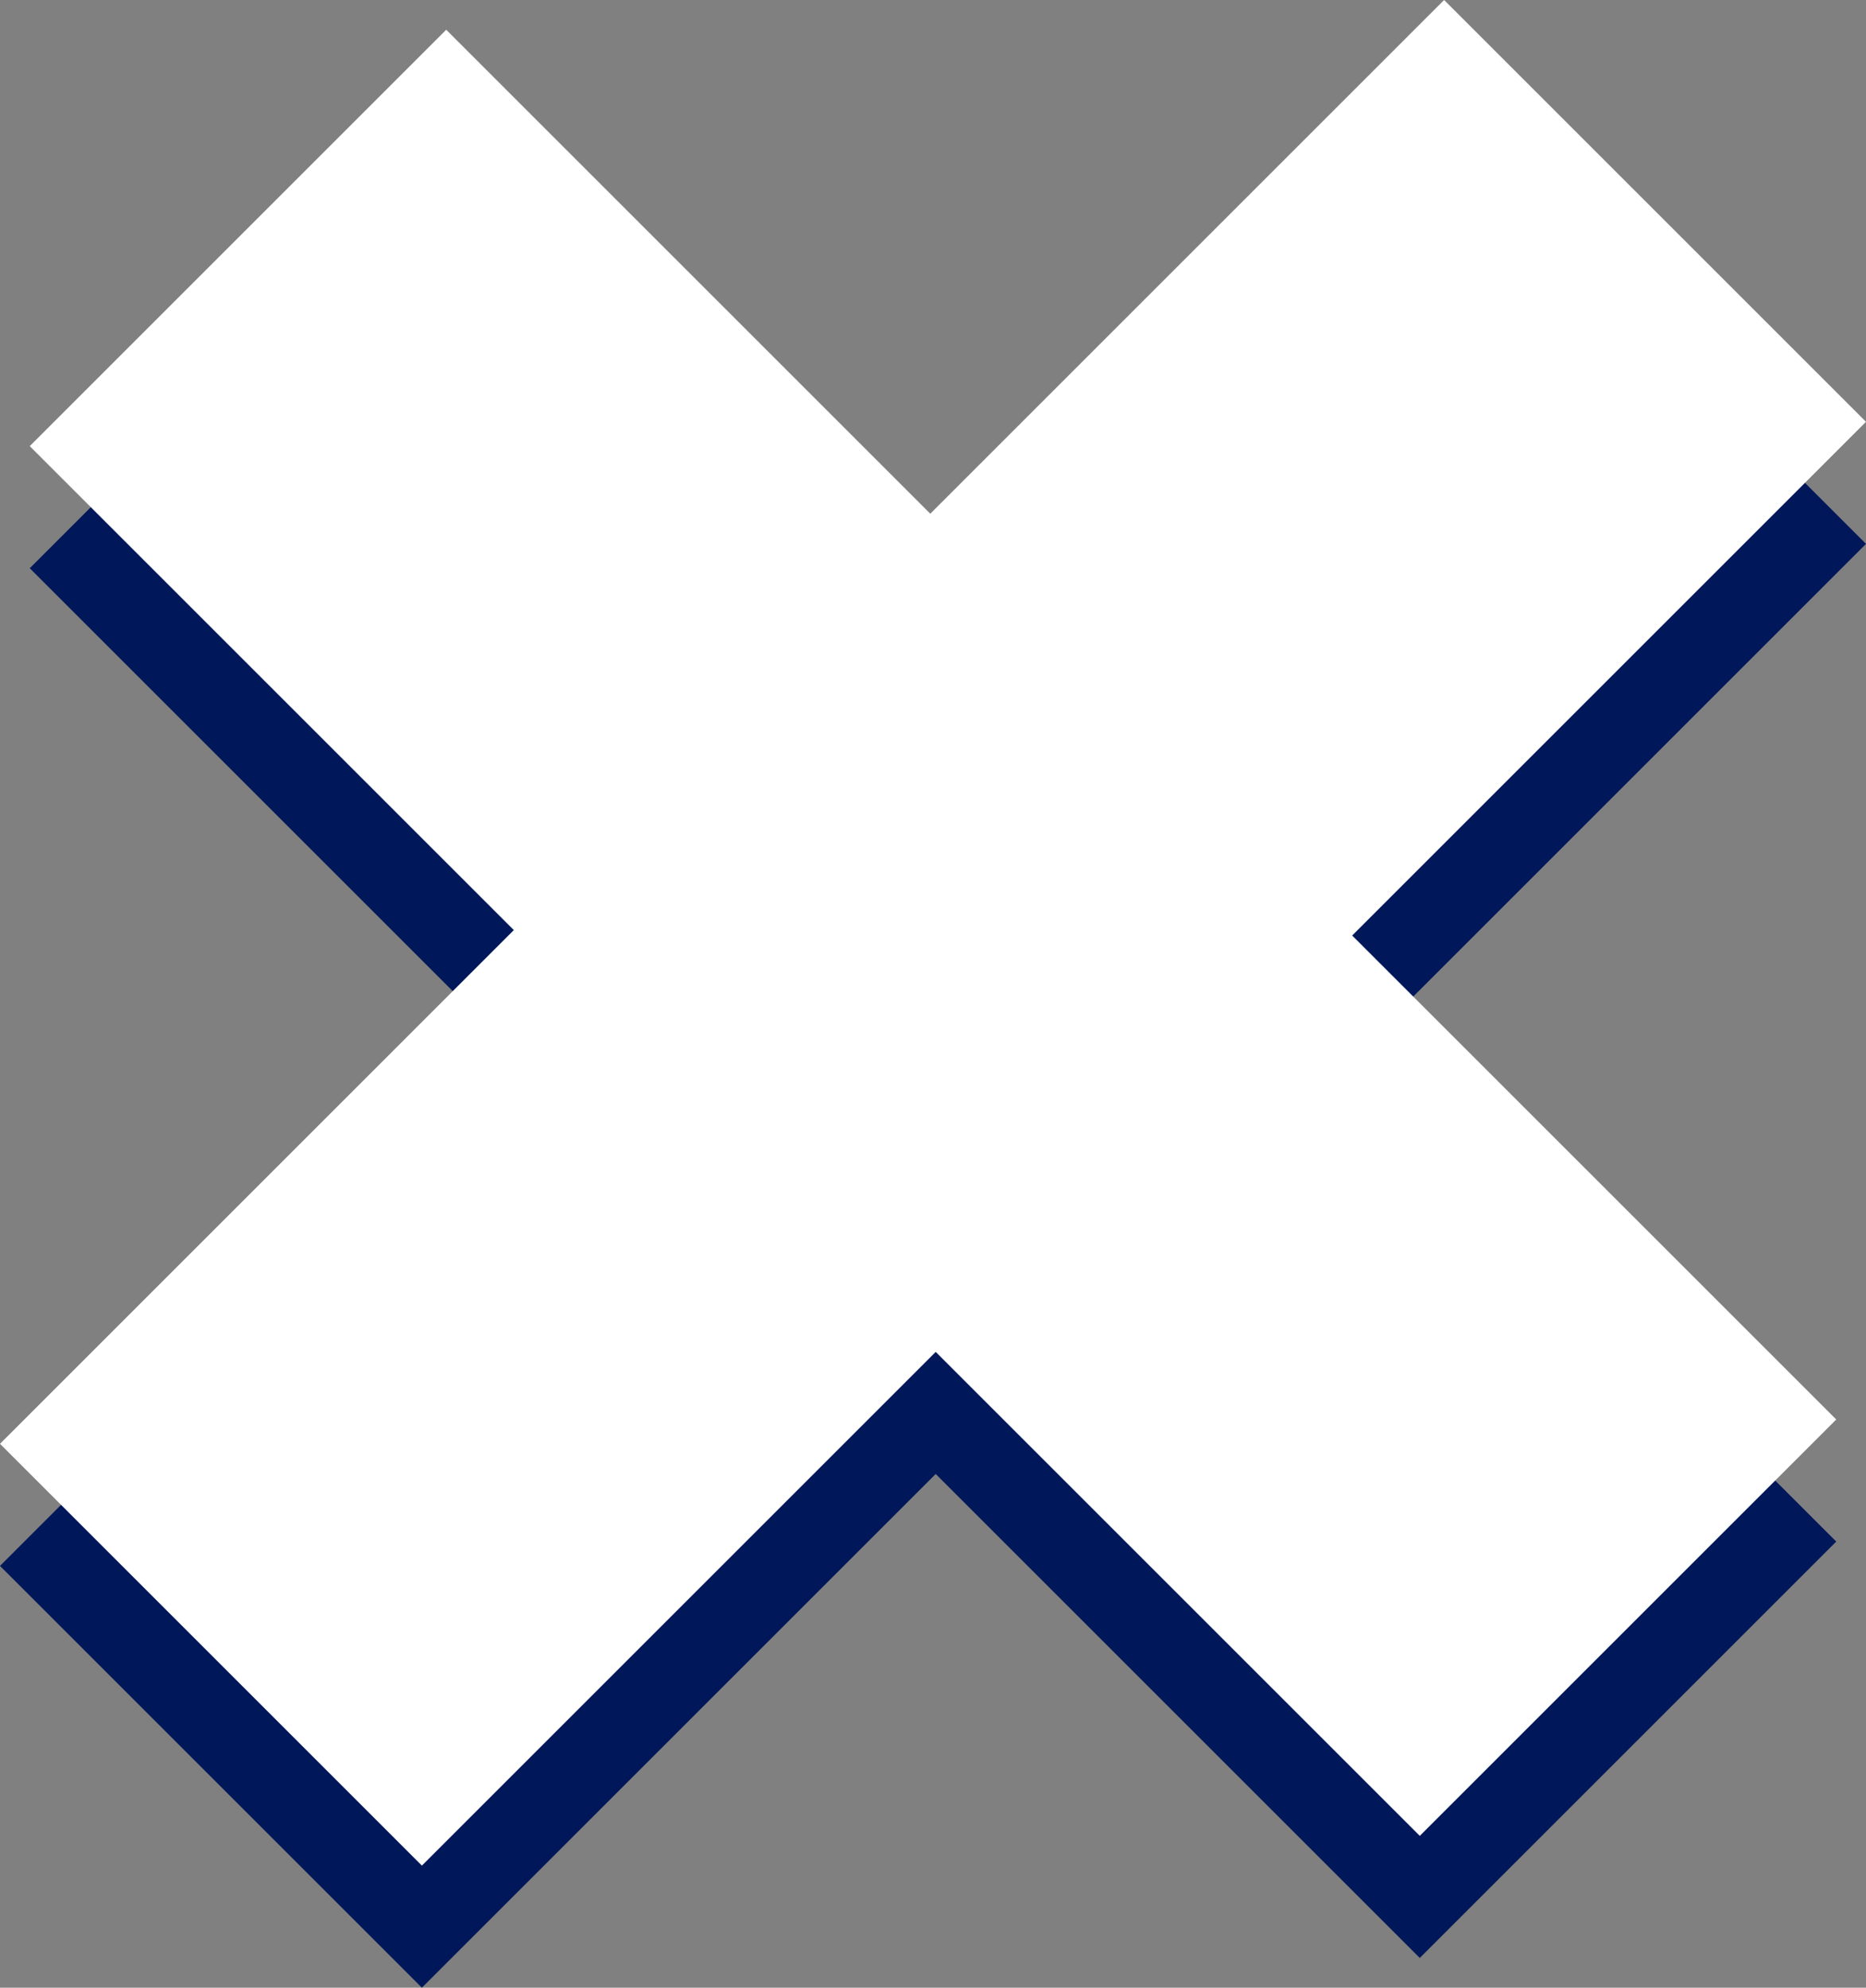
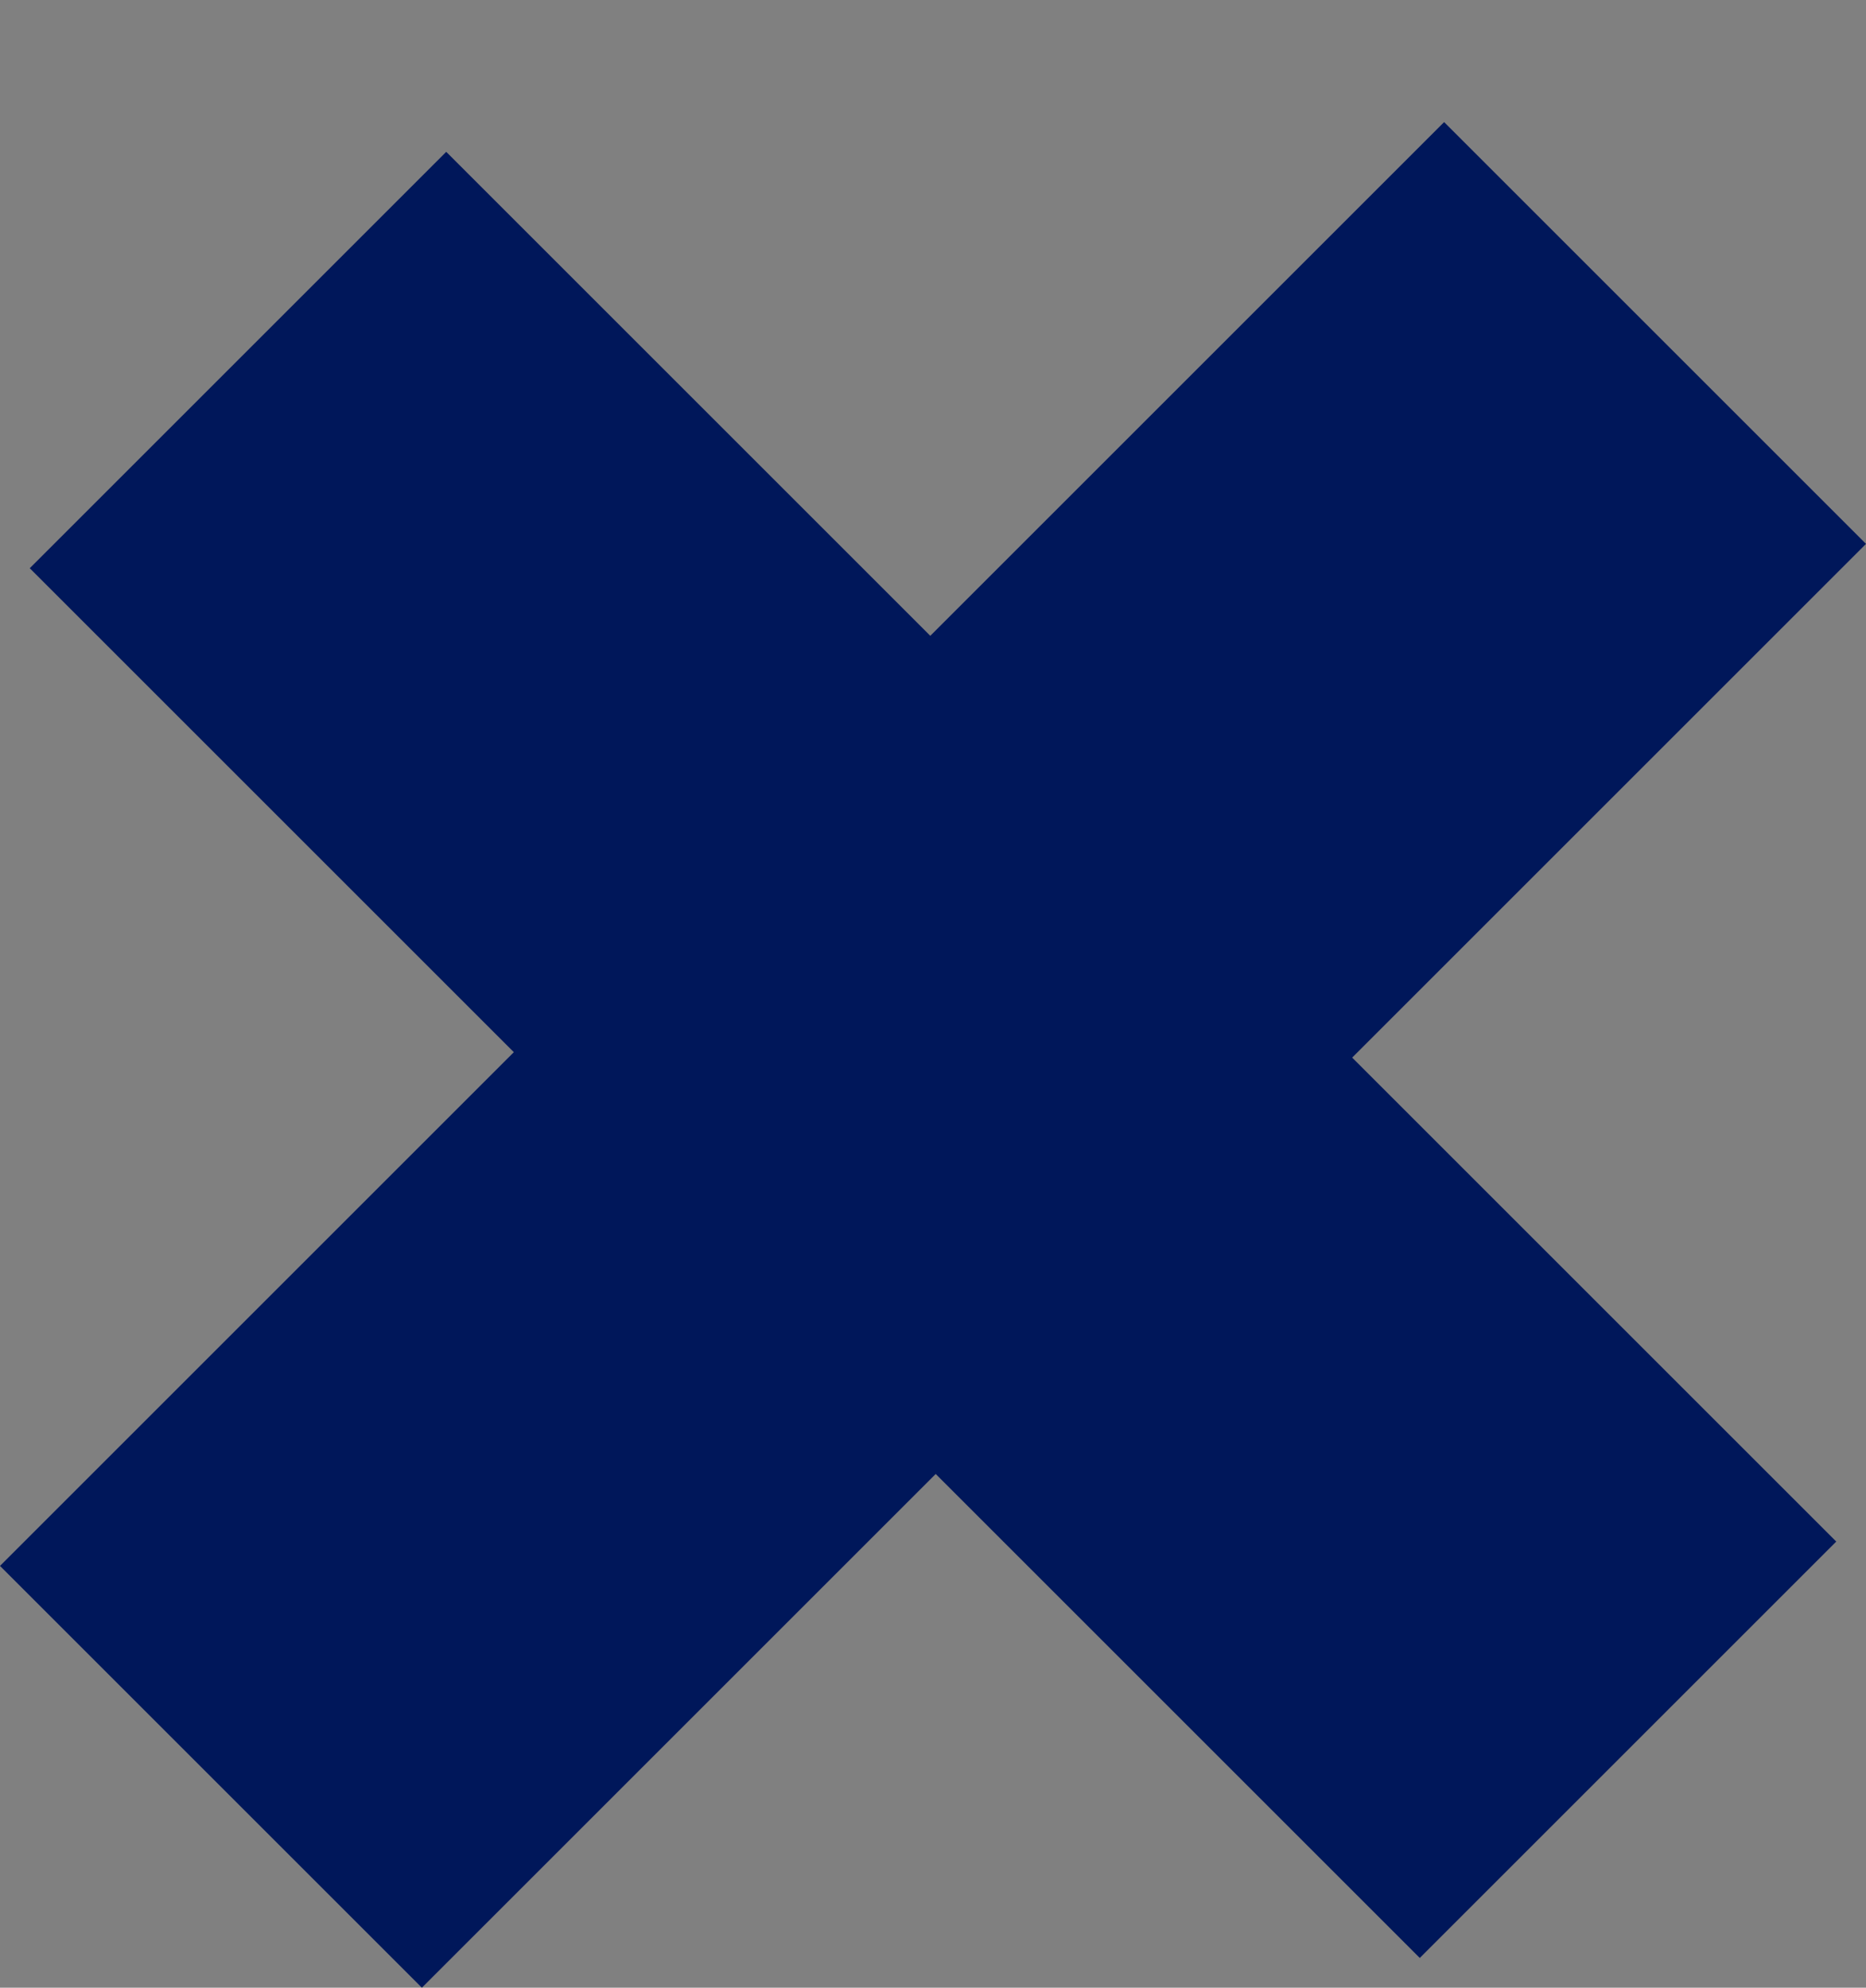
<svg xmlns="http://www.w3.org/2000/svg" width="382" height="407">
  <rect width="100%" height="100%" fill="#808080" stroke="none" />
  <g fill="none" fill-rule="evenodd">
    <path fill="#00175A" d="M295.634 25L190.446 130.188 91.348 31.091 6.091 116.348l99.097 99.098L0 320.634 86.366 407l105.188-105.188 99.098 99.097 85.257-85.257-99.097-99.098L382 111.366z" />
-     <path fill="#FFF" d="M295.634 0L190.446 105.188 91.348 6.091 6.091 91.348l99.097 99.098L0 295.634 86.366 382l105.188-105.188 99.098 99.097 85.257-85.257-99.097-99.098L382 86.366z" />
  </g>
</svg>